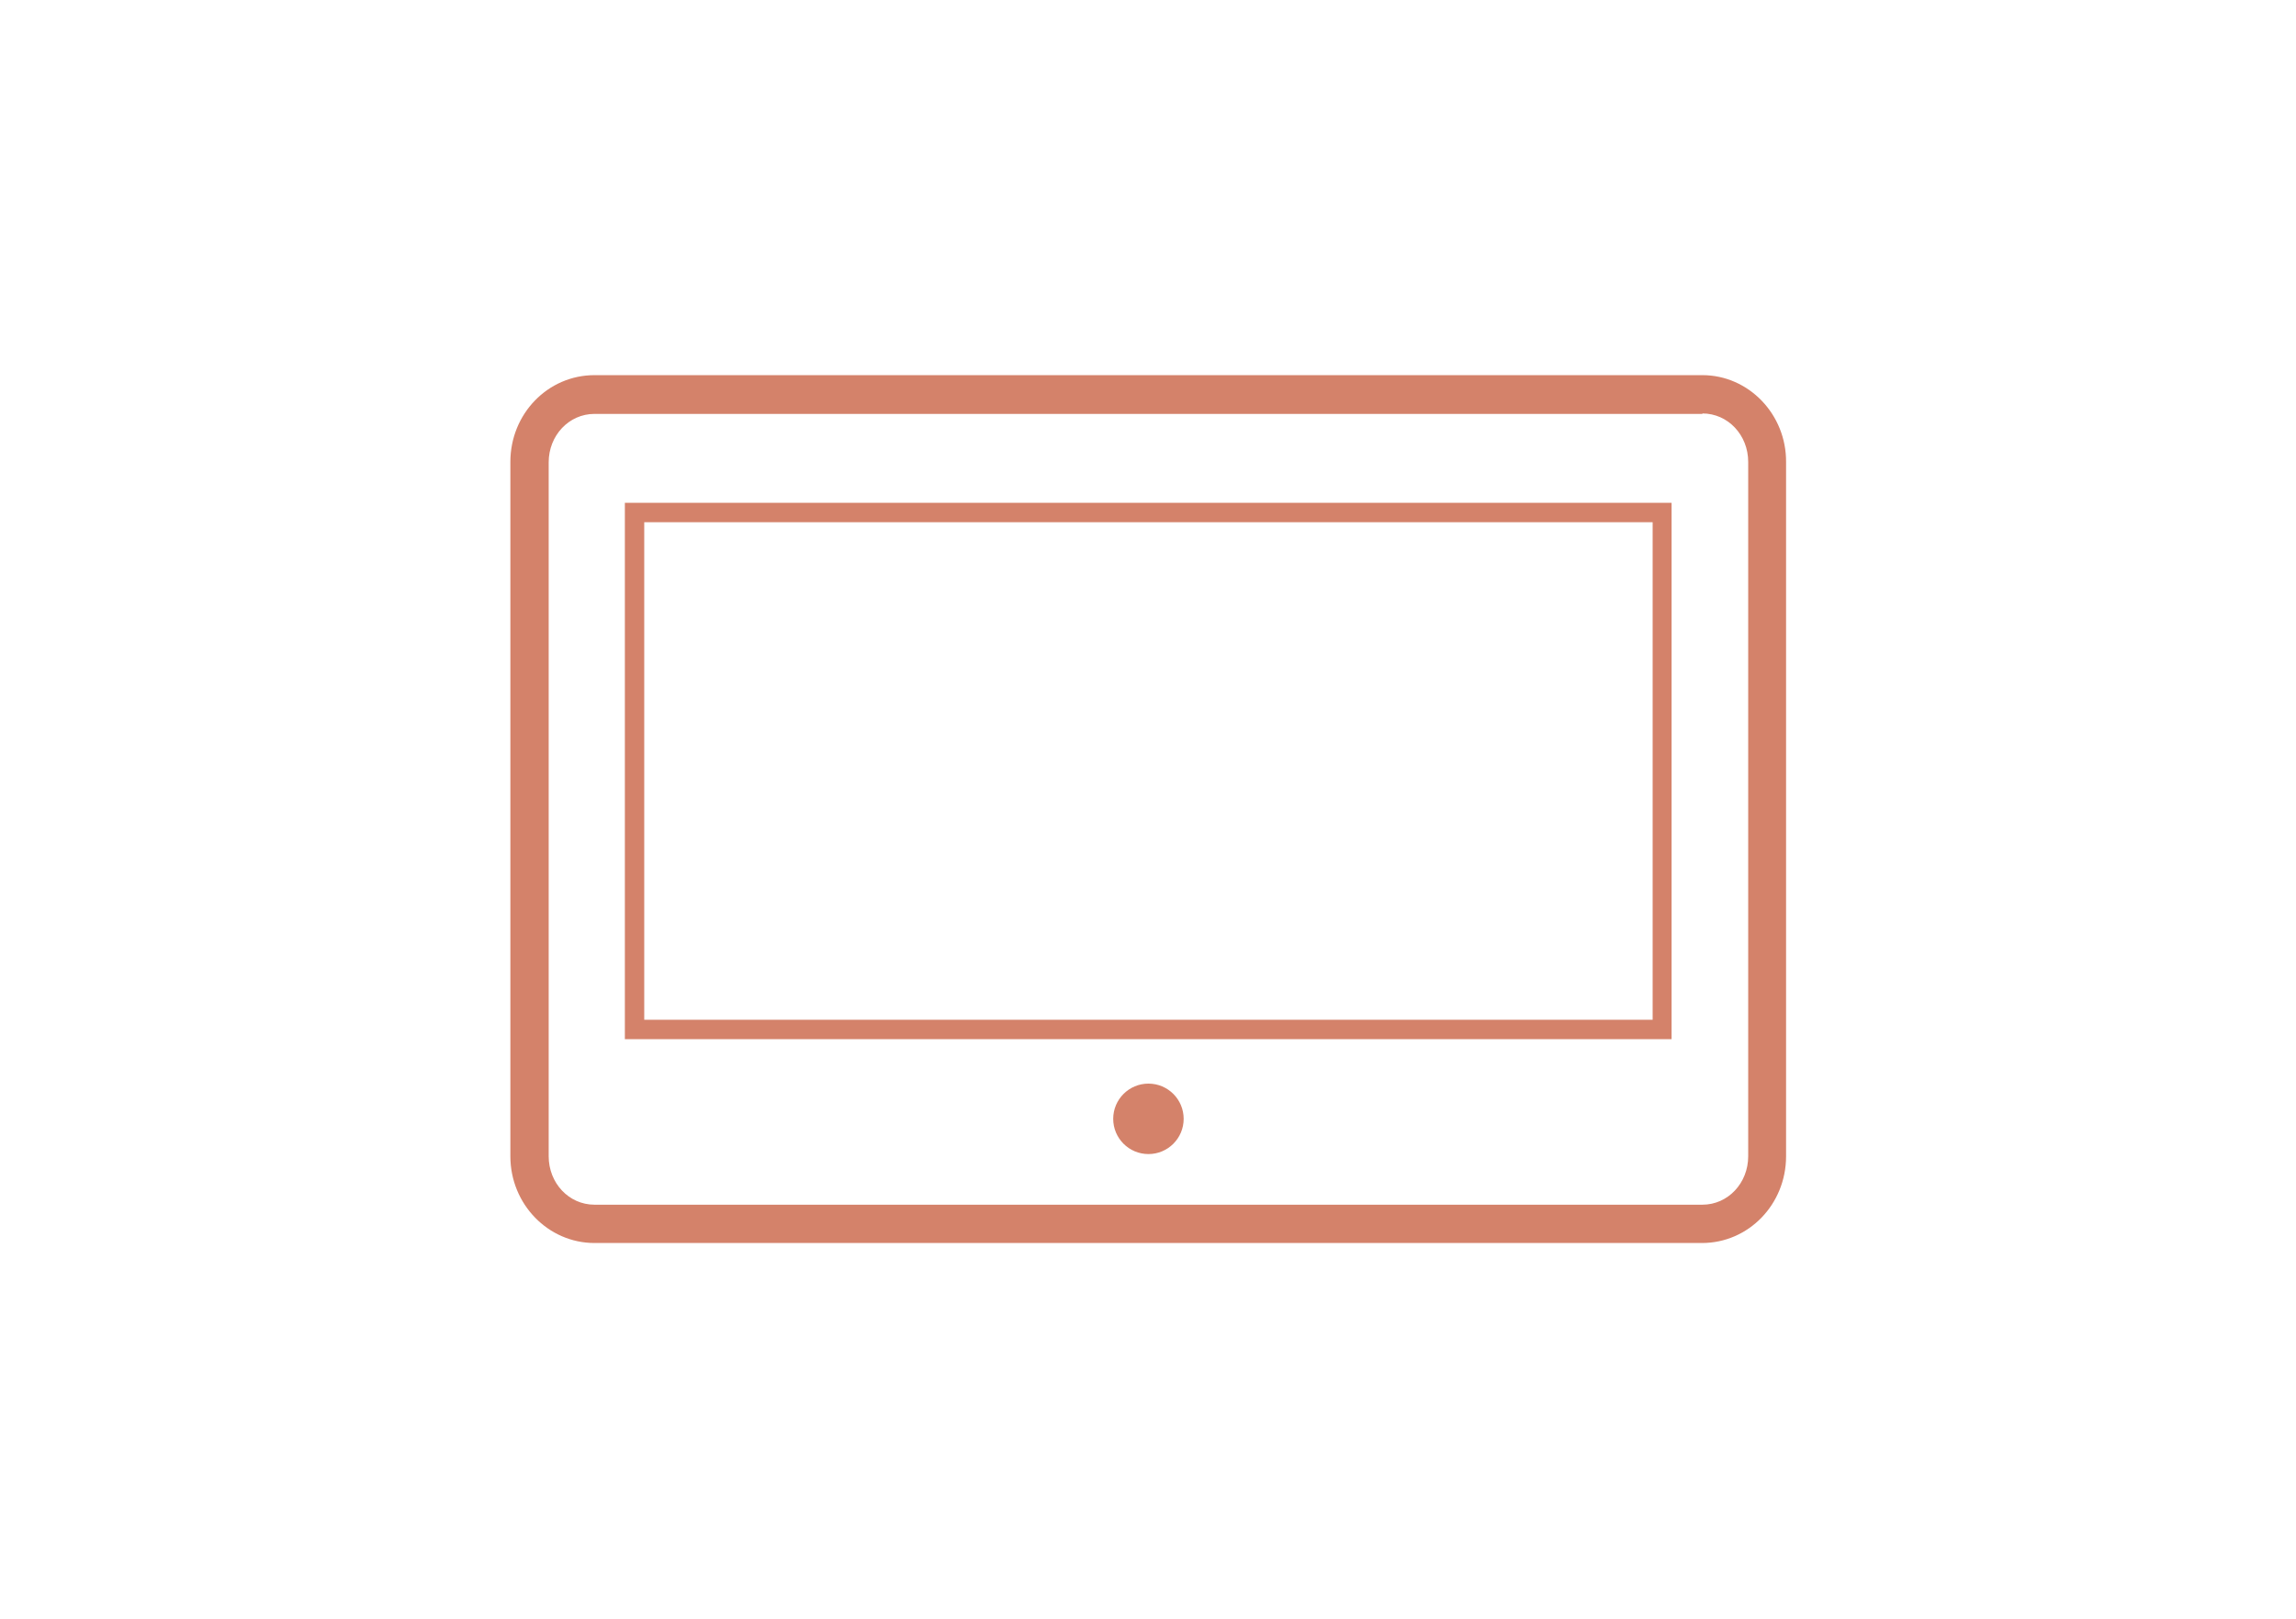
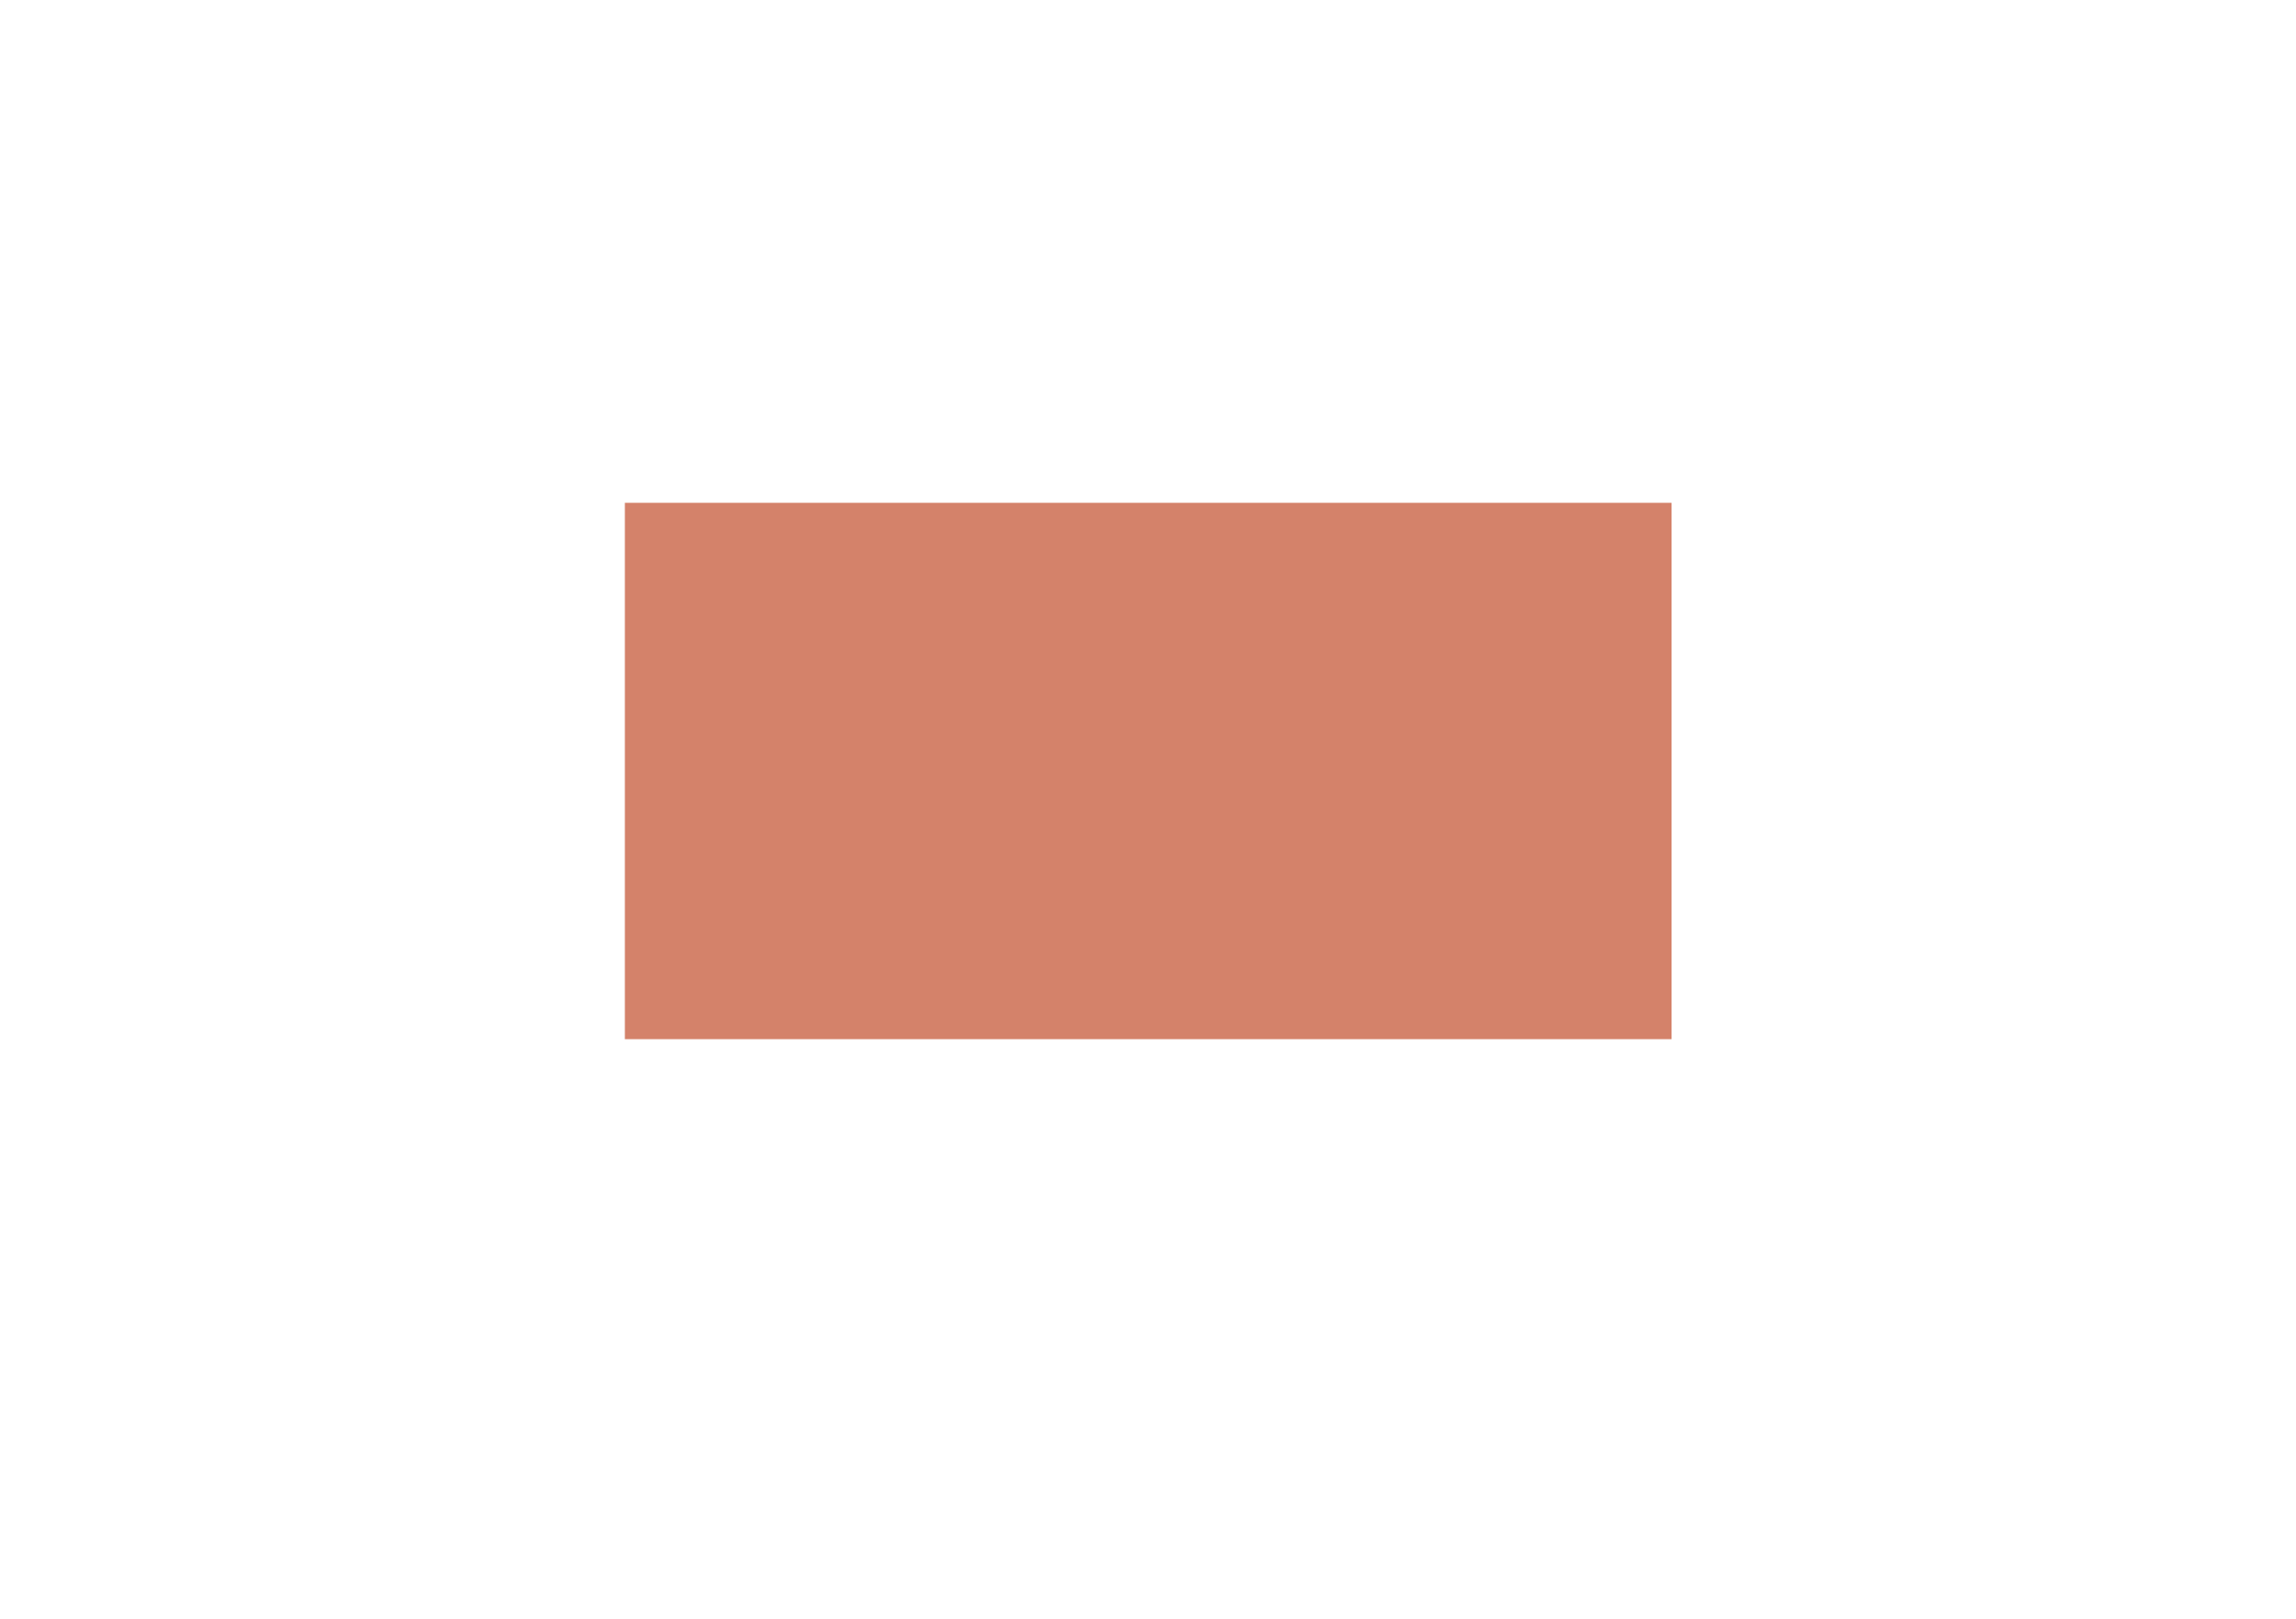
<svg xmlns="http://www.w3.org/2000/svg" version="1.1" id="レイヤー_1" x="0px" y="0px" width="521.4px" height="367.6px" viewBox="0 0 521.4 367.6" style="enable-background:new 0 0 521.4 367.6;" xml:space="preserve">
  <style type="text/css">
	.st0{fill:#D4826A;}
	.st1{fill:none;}
</style>
  <g>
-     <path class="st0" d="M386.6,93.9c5.8,0,10.4,4.9,10.4,11v157.7c0,6.1-4.6,11-10.4,11H135c-5.8,0-10.4-4.9-10.4-11V105   c0-6.1,4.6-11,10.4-11H386.6 M386.6,85.2H135c-10.6,0-19.1,8.8-19.1,19.7v157.7c0,10.9,8.6,19.7,19.1,19.7h251.5   c10.6,0,19.1-8.8,19.1-19.7V105C405.7,94.1,397.1,85.2,386.6,85.2z" />
-     <path class="st0" d="M375.3,118.6v113h-229v-113H375.3 M379.6,114.2H141.9V236h237.7V114.2z" />
-     <circle class="st0" cx="260.8" cy="254.1" r="8" />
+     <path class="st0" d="M375.3,118.6v113v-113H375.3 M379.6,114.2H141.9V236h237.7V114.2z" />
  </g>
-   <rect class="st1" width="521.4" height="367.6" />
</svg>